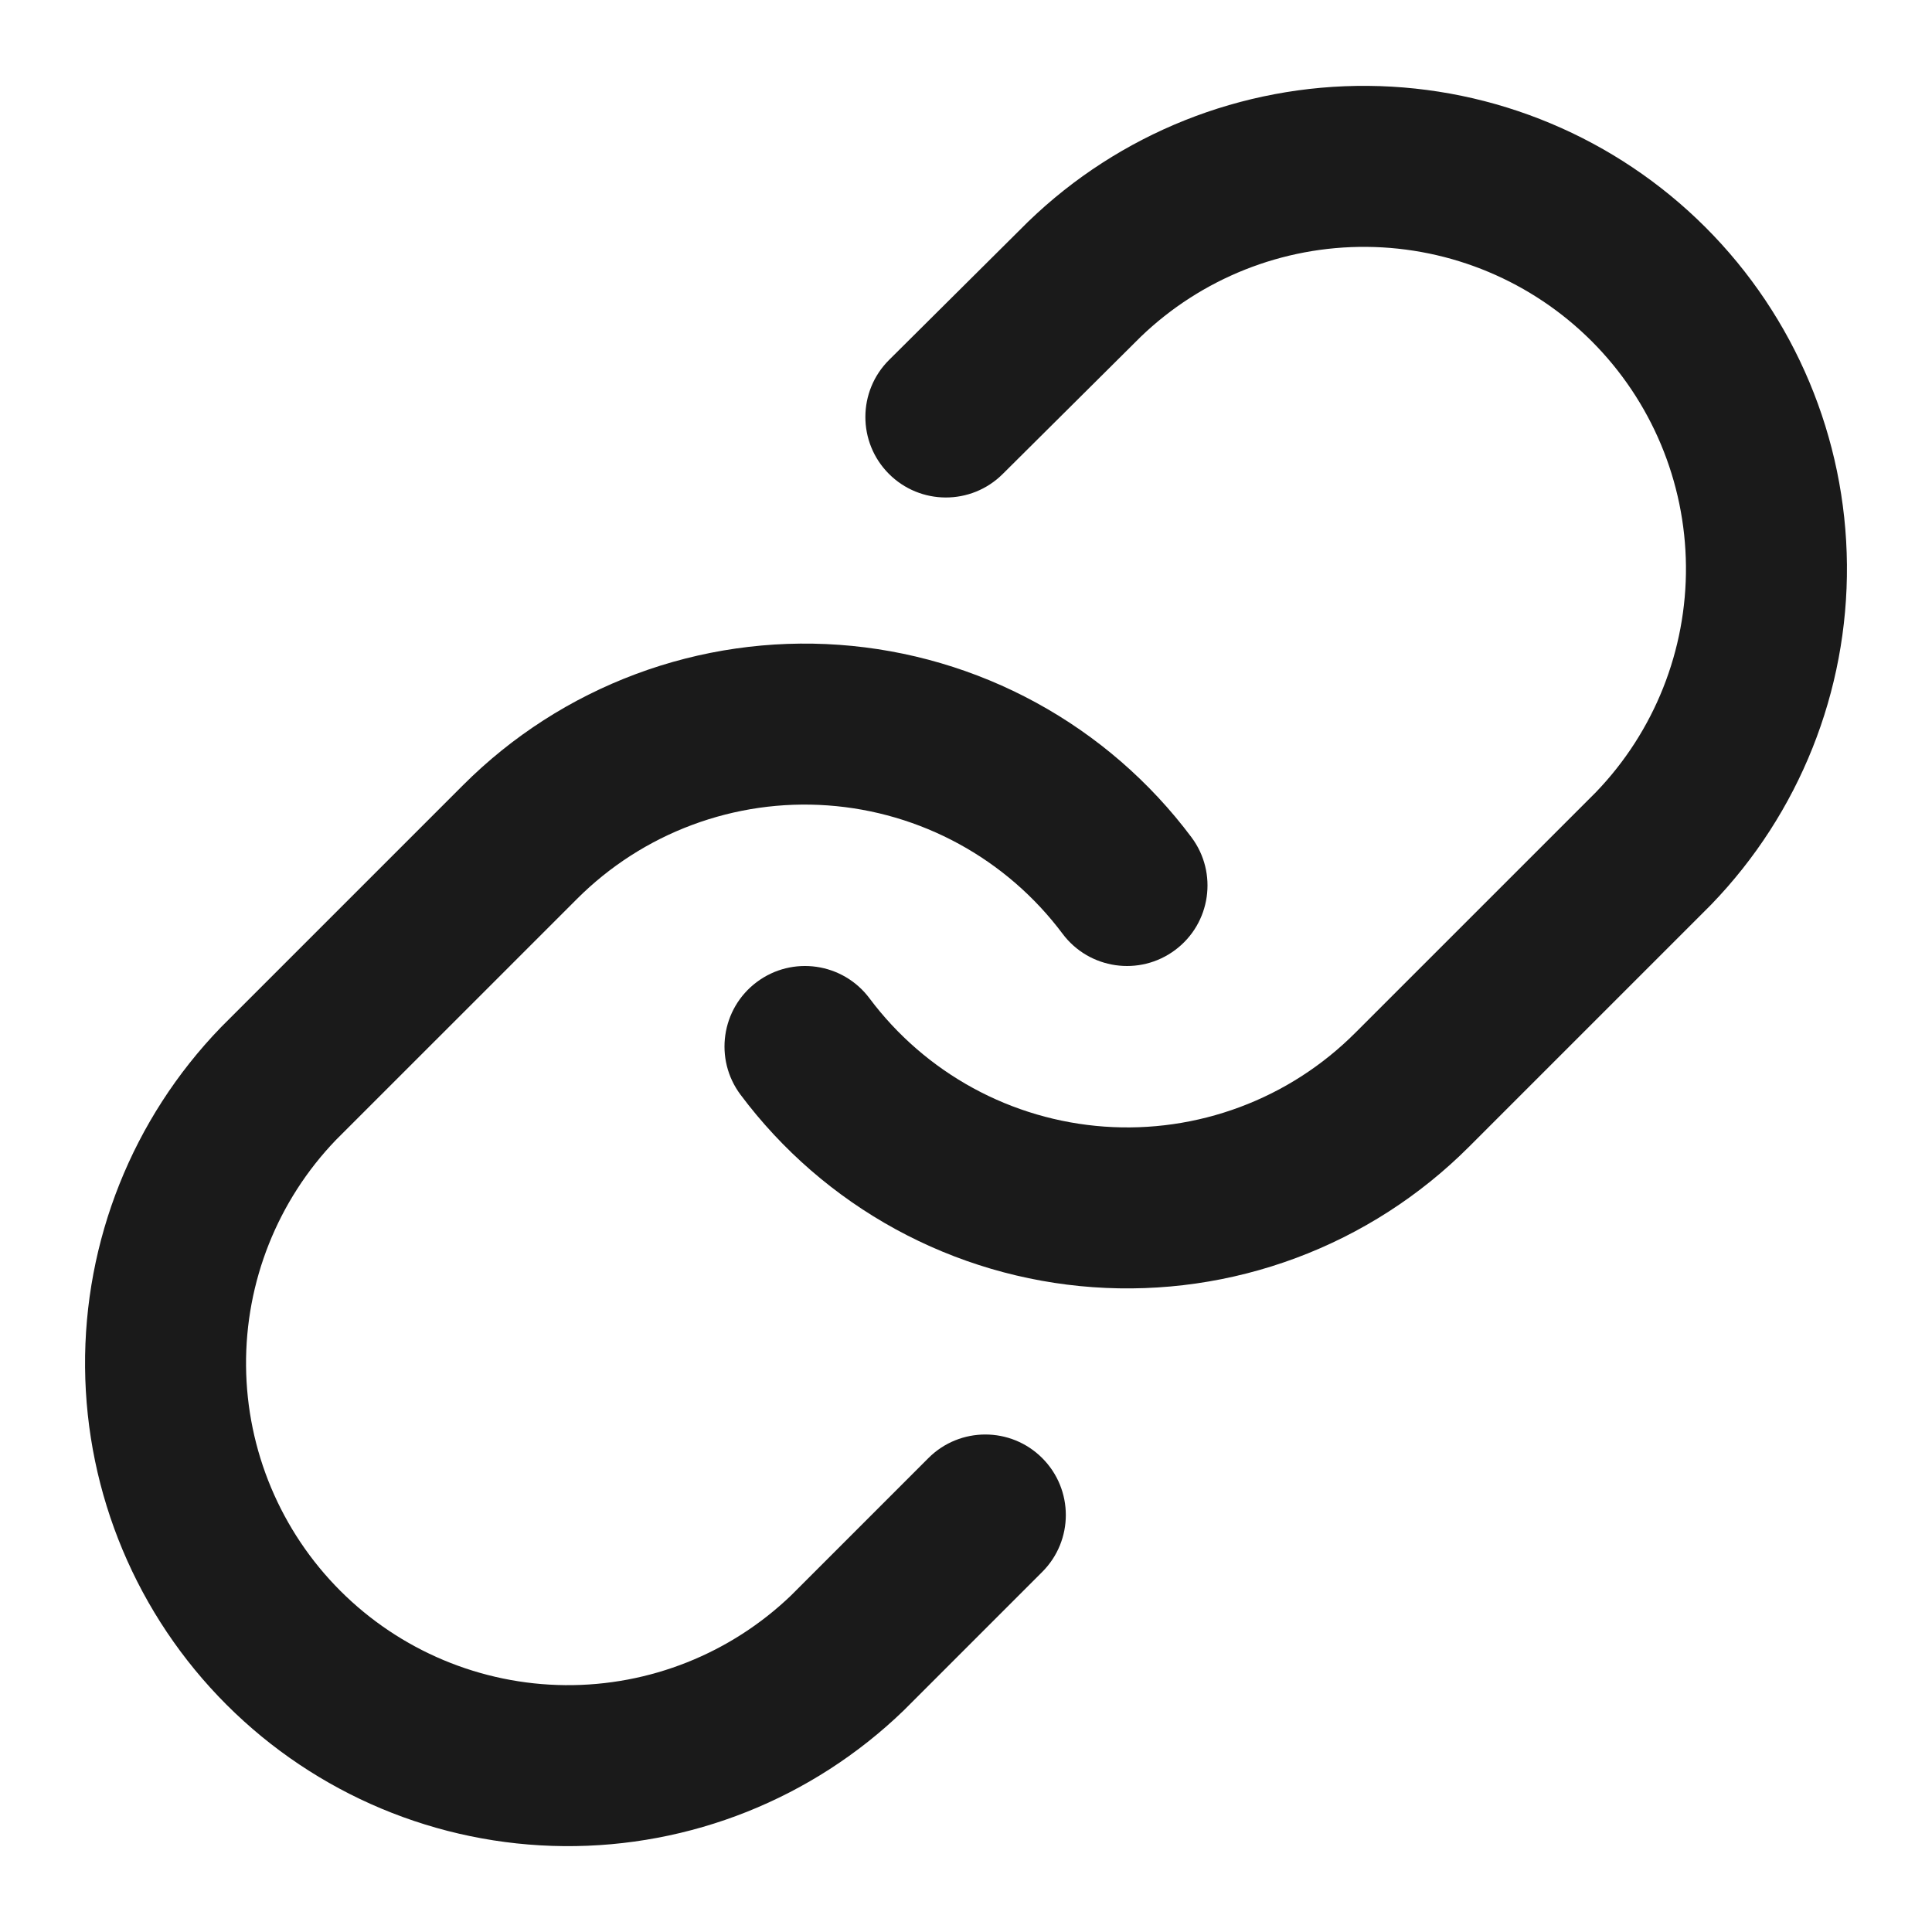
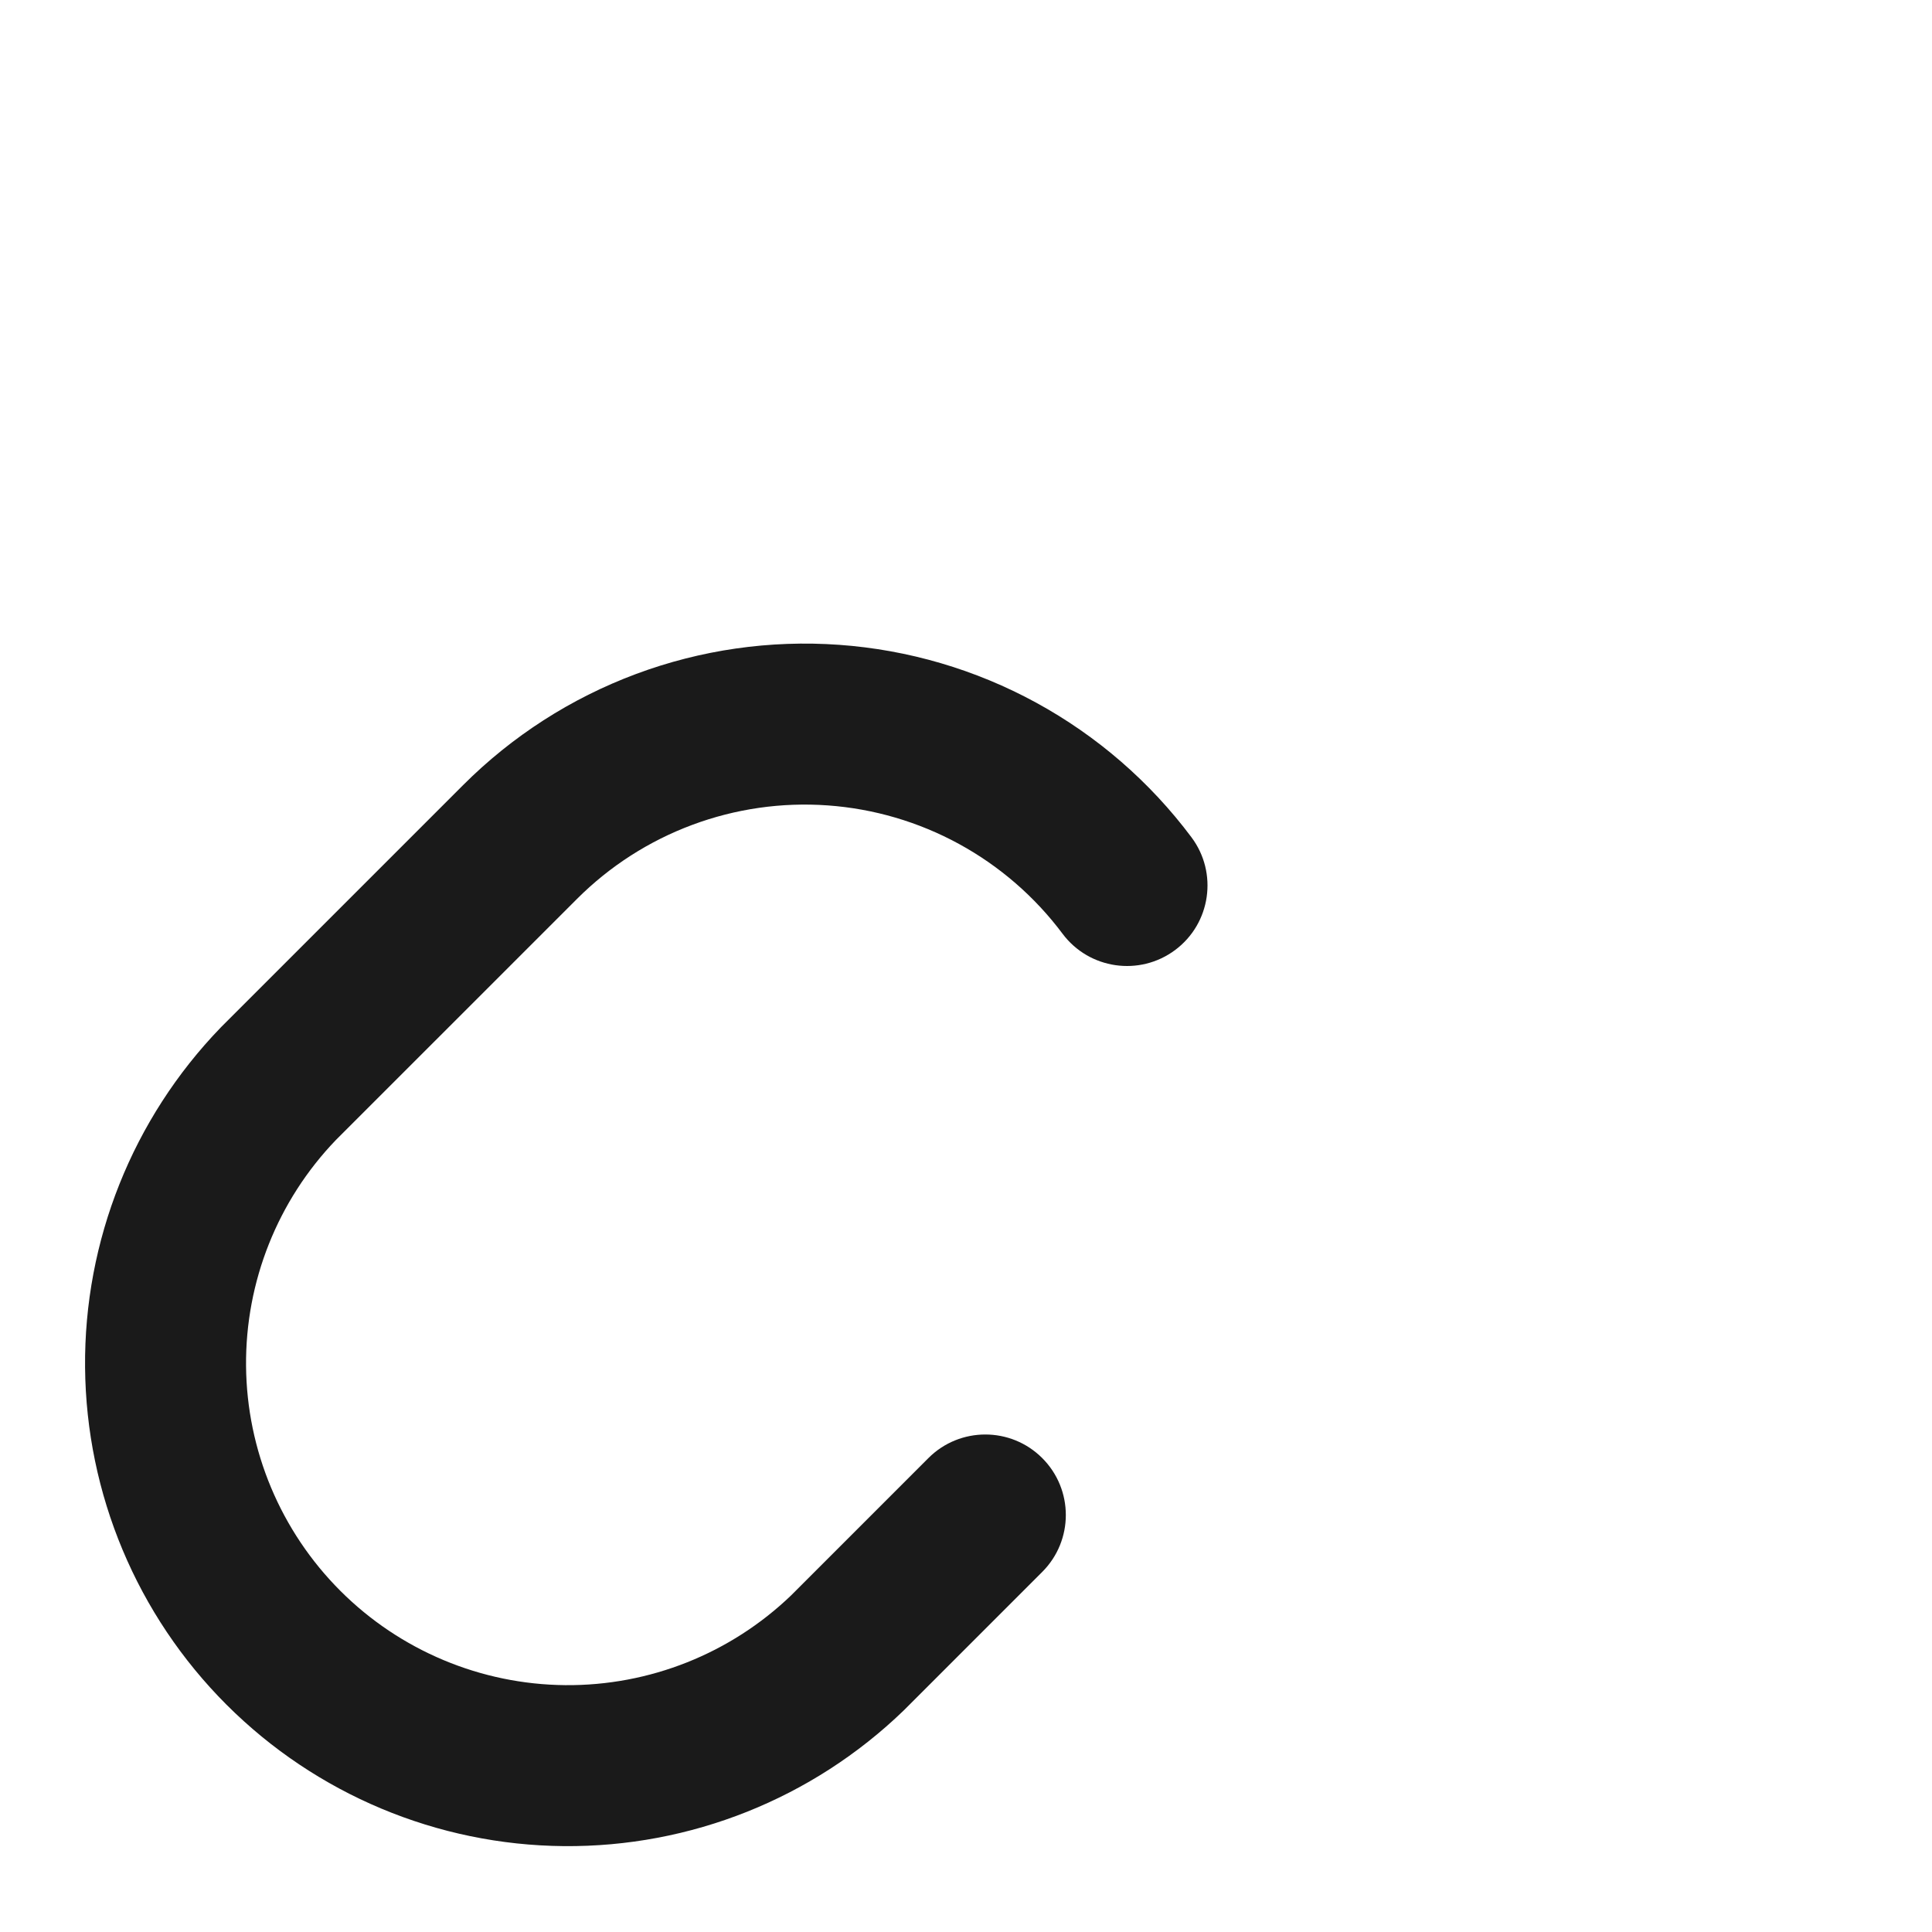
<svg xmlns="http://www.w3.org/2000/svg" width="96" height="96" viewBox="0 0 96 96" fill="none">
-   <path fill-rule="evenodd" clip-rule="evenodd" d="M51.101 11.003C55.628 6.631 61.69 4.212 67.983 4.267C74.275 4.321 80.295 6.846 84.745 11.295C89.195 15.745 91.719 21.765 91.773 28.057C91.828 34.35 89.409 40.413 85.037 44.939C85.021 44.956 85.005 44.972 84.988 44.989L72.989 56.988C70.556 59.422 67.628 61.304 64.403 62.507C61.179 63.71 57.733 64.205 54.301 63.959C50.868 63.713 47.529 62.732 44.508 61.082C41.488 59.432 38.858 57.152 36.797 54.396C35.474 52.627 35.835 50.12 37.604 48.797C39.373 47.474 41.88 47.835 43.203 49.604C44.577 51.441 46.331 52.962 48.344 54.062C50.357 55.162 52.584 55.816 54.872 55.98C57.161 56.144 59.458 55.813 61.607 55.011C63.757 54.21 65.709 52.955 67.331 51.332L67.332 51.332L79.306 39.358C82.206 36.343 83.81 32.311 83.774 28.127C83.737 23.932 82.055 19.919 79.088 16.952C76.121 13.986 72.108 12.303 67.913 12.267C63.727 12.23 59.694 13.836 56.679 16.738L49.82 23.557C48.254 25.114 45.721 25.107 44.163 23.54C42.606 21.974 42.613 19.441 44.18 17.883L51.06 11.043C51.074 11.03 51.087 11.016 51.101 11.003Z" fill="#1A1A1A" />
  <path fill-rule="evenodd" clip-rule="evenodd" d="M31.597 33.493C34.821 32.29 38.267 31.795 41.699 32.041C45.132 32.287 48.472 33.268 51.492 34.918C54.512 36.568 57.142 38.848 59.203 41.604C60.526 43.373 60.165 45.88 58.396 47.203C56.627 48.526 54.12 48.165 52.797 46.396C51.423 44.559 49.669 43.038 47.656 41.938C45.643 40.838 43.416 40.184 41.128 40.02C38.839 39.856 36.542 40.187 34.393 40.989C32.243 41.79 30.291 43.045 28.669 44.668L16.694 56.642C13.794 59.657 12.19 63.689 12.226 67.873C12.263 72.068 13.946 76.081 16.912 79.048C19.879 82.014 23.892 83.697 28.087 83.734C32.271 83.77 36.302 82.166 39.318 79.266L46.132 72.451C47.694 70.889 50.226 70.889 51.788 72.451C53.351 74.014 53.351 76.546 51.788 78.108L44.949 84.948C44.932 84.965 44.916 84.981 44.899 84.997C40.373 89.369 34.31 91.788 28.017 91.733C21.725 91.679 15.705 89.154 11.255 84.705C6.805 80.255 4.281 74.235 4.227 67.943C4.172 61.65 6.591 55.587 10.963 51.061C10.979 51.044 10.995 51.028 11.012 51.011L23.011 39.012C23.011 39.012 23.011 39.012 23.011 39.012C25.444 36.578 28.372 34.696 31.597 33.493Z" fill="#1A1A1A" />
</svg>